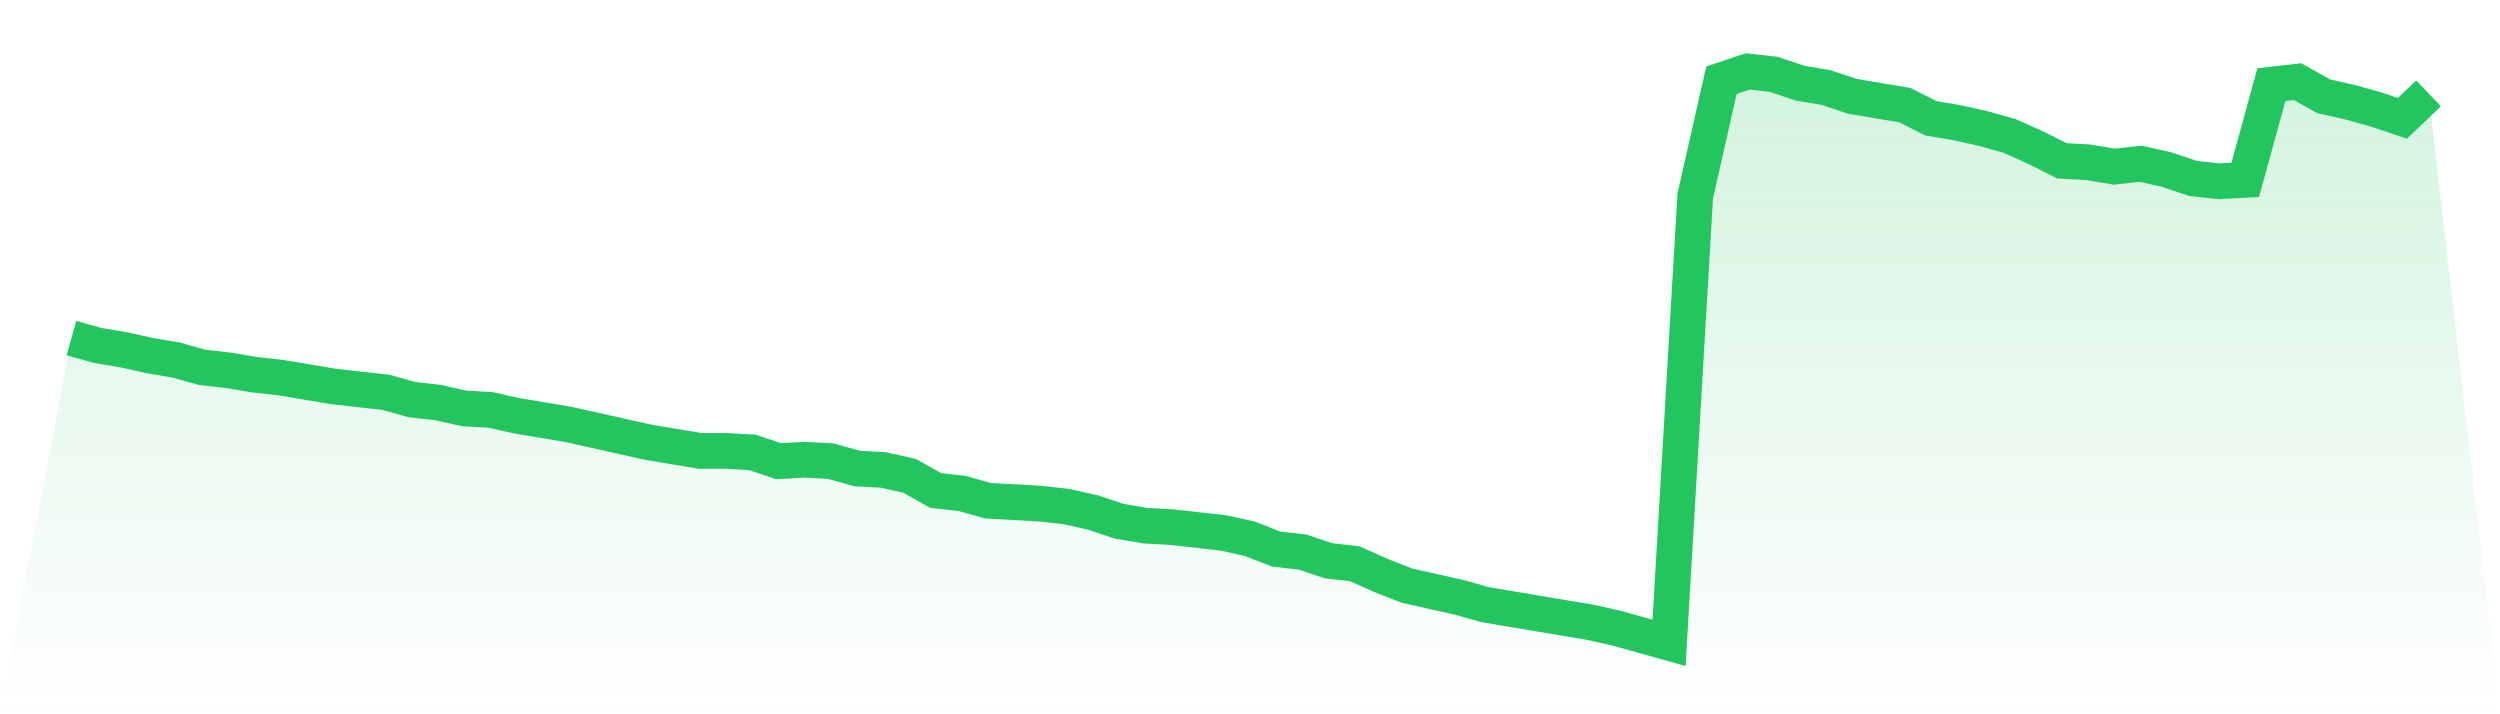
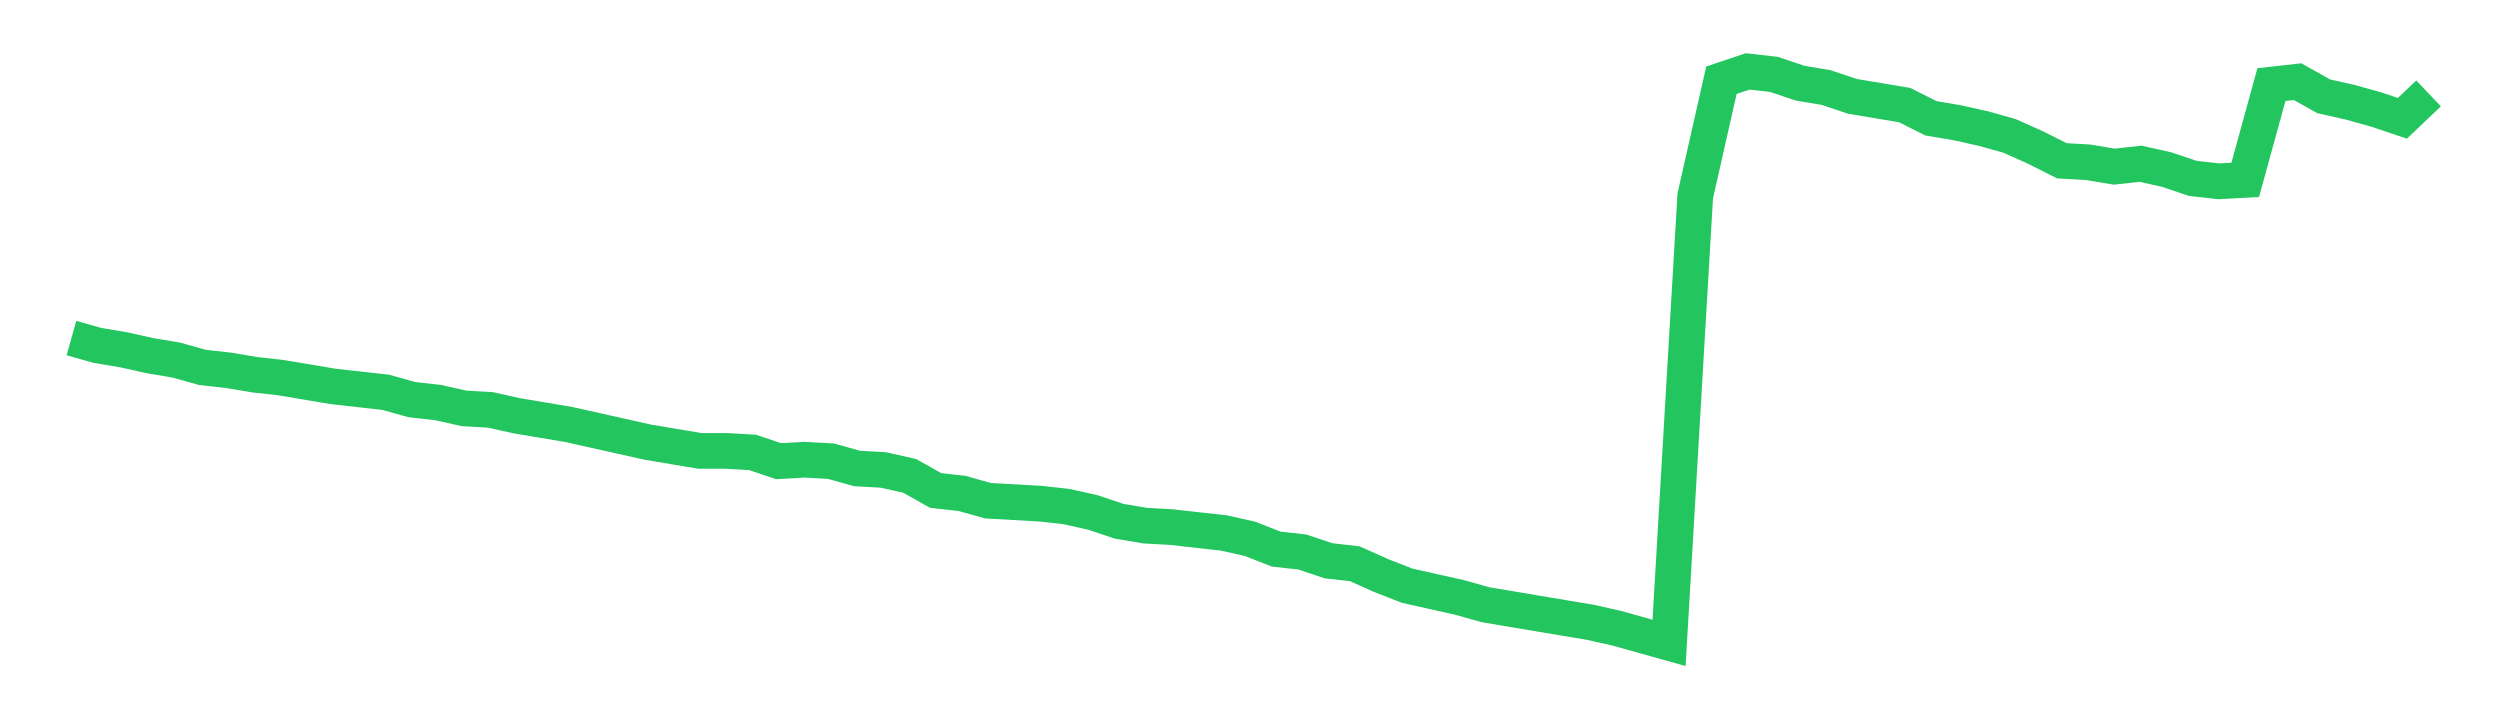
<svg xmlns="http://www.w3.org/2000/svg" viewBox="0 0 140 40">
  <defs>
    <linearGradient id="gradient" x1="0" x2="0" y1="0" y2="1">
      <stop offset="0%" stop-color="#22c55e" stop-opacity="0.2" />
      <stop offset="100%" stop-color="#22c55e" stop-opacity="0" />
    </linearGradient>
  </defs>
-   <path d="M4,18.933 L4,18.933 L5.467,19.344 L6.933,19.59 L8.4,19.918 L9.867,20.164 L11.333,20.574 L12.8,20.738 L14.267,20.985 L15.733,21.149 L17.2,21.395 L18.667,21.641 L20.133,21.805 L21.6,21.969 L23.067,22.379 L24.533,22.544 L26,22.872 L27.467,22.954 L28.933,23.282 L30.4,23.528 L31.867,23.774 L33.333,24.103 L34.8,24.431 L36.267,24.759 L37.733,25.005 L39.2,25.251 L40.667,25.251 L42.133,25.333 L43.6,25.826 L45.067,25.744 L46.533,25.826 L48,26.236 L49.467,26.318 L50.933,26.646 L52.4,27.467 L53.867,27.631 L55.333,28.041 L56.8,28.123 L58.267,28.205 L59.733,28.369 L61.2,28.697 L62.667,29.19 L64.133,29.436 L65.6,29.518 L67.067,29.682 L68.533,29.846 L70,30.174 L71.467,30.749 L72.933,30.913 L74.4,31.405 L75.867,31.569 L77.333,32.226 L78.8,32.8 L80.267,33.128 L81.733,33.456 L83.2,33.867 L84.667,34.113 L86.133,34.359 L87.6,34.605 L89.067,34.851 L90.533,35.179 L92,35.59 L93.467,36 L94.933,10.974 L96.4,4.492 L97.867,4 L99.333,4.164 L100.8,4.656 L102.267,4.903 L103.733,5.395 L105.2,5.641 L106.667,5.887 L108.133,6.626 L109.6,6.872 L111.067,7.2 L112.533,7.61 L114,8.267 L115.467,9.005 L116.933,9.087 L118.4,9.333 L119.867,9.169 L121.333,9.497 L122.8,9.99 L124.267,10.154 L125.733,10.072 L127.2,4.738 L128.667,4.574 L130.133,5.395 L131.6,5.723 L133.067,6.133 L134.533,6.626 L136,5.231 L140,40 L0,40 z" fill="url(#gradient)" />
  <path d="M4,18.933 L4,18.933 L5.467,19.344 L6.933,19.59 L8.4,19.918 L9.867,20.164 L11.333,20.574 L12.8,20.738 L14.267,20.985 L15.733,21.149 L17.2,21.395 L18.667,21.641 L20.133,21.805 L21.6,21.969 L23.067,22.379 L24.533,22.544 L26,22.872 L27.467,22.954 L28.933,23.282 L30.4,23.528 L31.867,23.774 L33.333,24.103 L34.8,24.431 L36.267,24.759 L37.733,25.005 L39.2,25.251 L40.667,25.251 L42.133,25.333 L43.6,25.826 L45.067,25.744 L46.533,25.826 L48,26.236 L49.467,26.318 L50.933,26.646 L52.4,27.467 L53.867,27.631 L55.333,28.041 L56.8,28.123 L58.267,28.205 L59.733,28.369 L61.2,28.697 L62.667,29.19 L64.133,29.436 L65.6,29.518 L67.067,29.682 L68.533,29.846 L70,30.174 L71.467,30.749 L72.933,30.913 L74.4,31.405 L75.867,31.569 L77.333,32.226 L78.8,32.8 L80.267,33.128 L81.733,33.456 L83.2,33.867 L84.667,34.113 L86.133,34.359 L87.6,34.605 L89.067,34.851 L90.533,35.179 L92,35.59 L93.467,36 L94.933,10.974 L96.4,4.492 L97.867,4 L99.333,4.164 L100.8,4.656 L102.267,4.903 L103.733,5.395 L105.2,5.641 L106.667,5.887 L108.133,6.626 L109.6,6.872 L111.067,7.2 L112.533,7.61 L114,8.267 L115.467,9.005 L116.933,9.087 L118.4,9.333 L119.867,9.169 L121.333,9.497 L122.8,9.99 L124.267,10.154 L125.733,10.072 L127.2,4.738 L128.667,4.574 L130.133,5.395 L131.6,5.723 L133.067,6.133 L134.533,6.626 L136,5.231" fill="none" stroke="#22c55e" stroke-width="2" />
</svg>